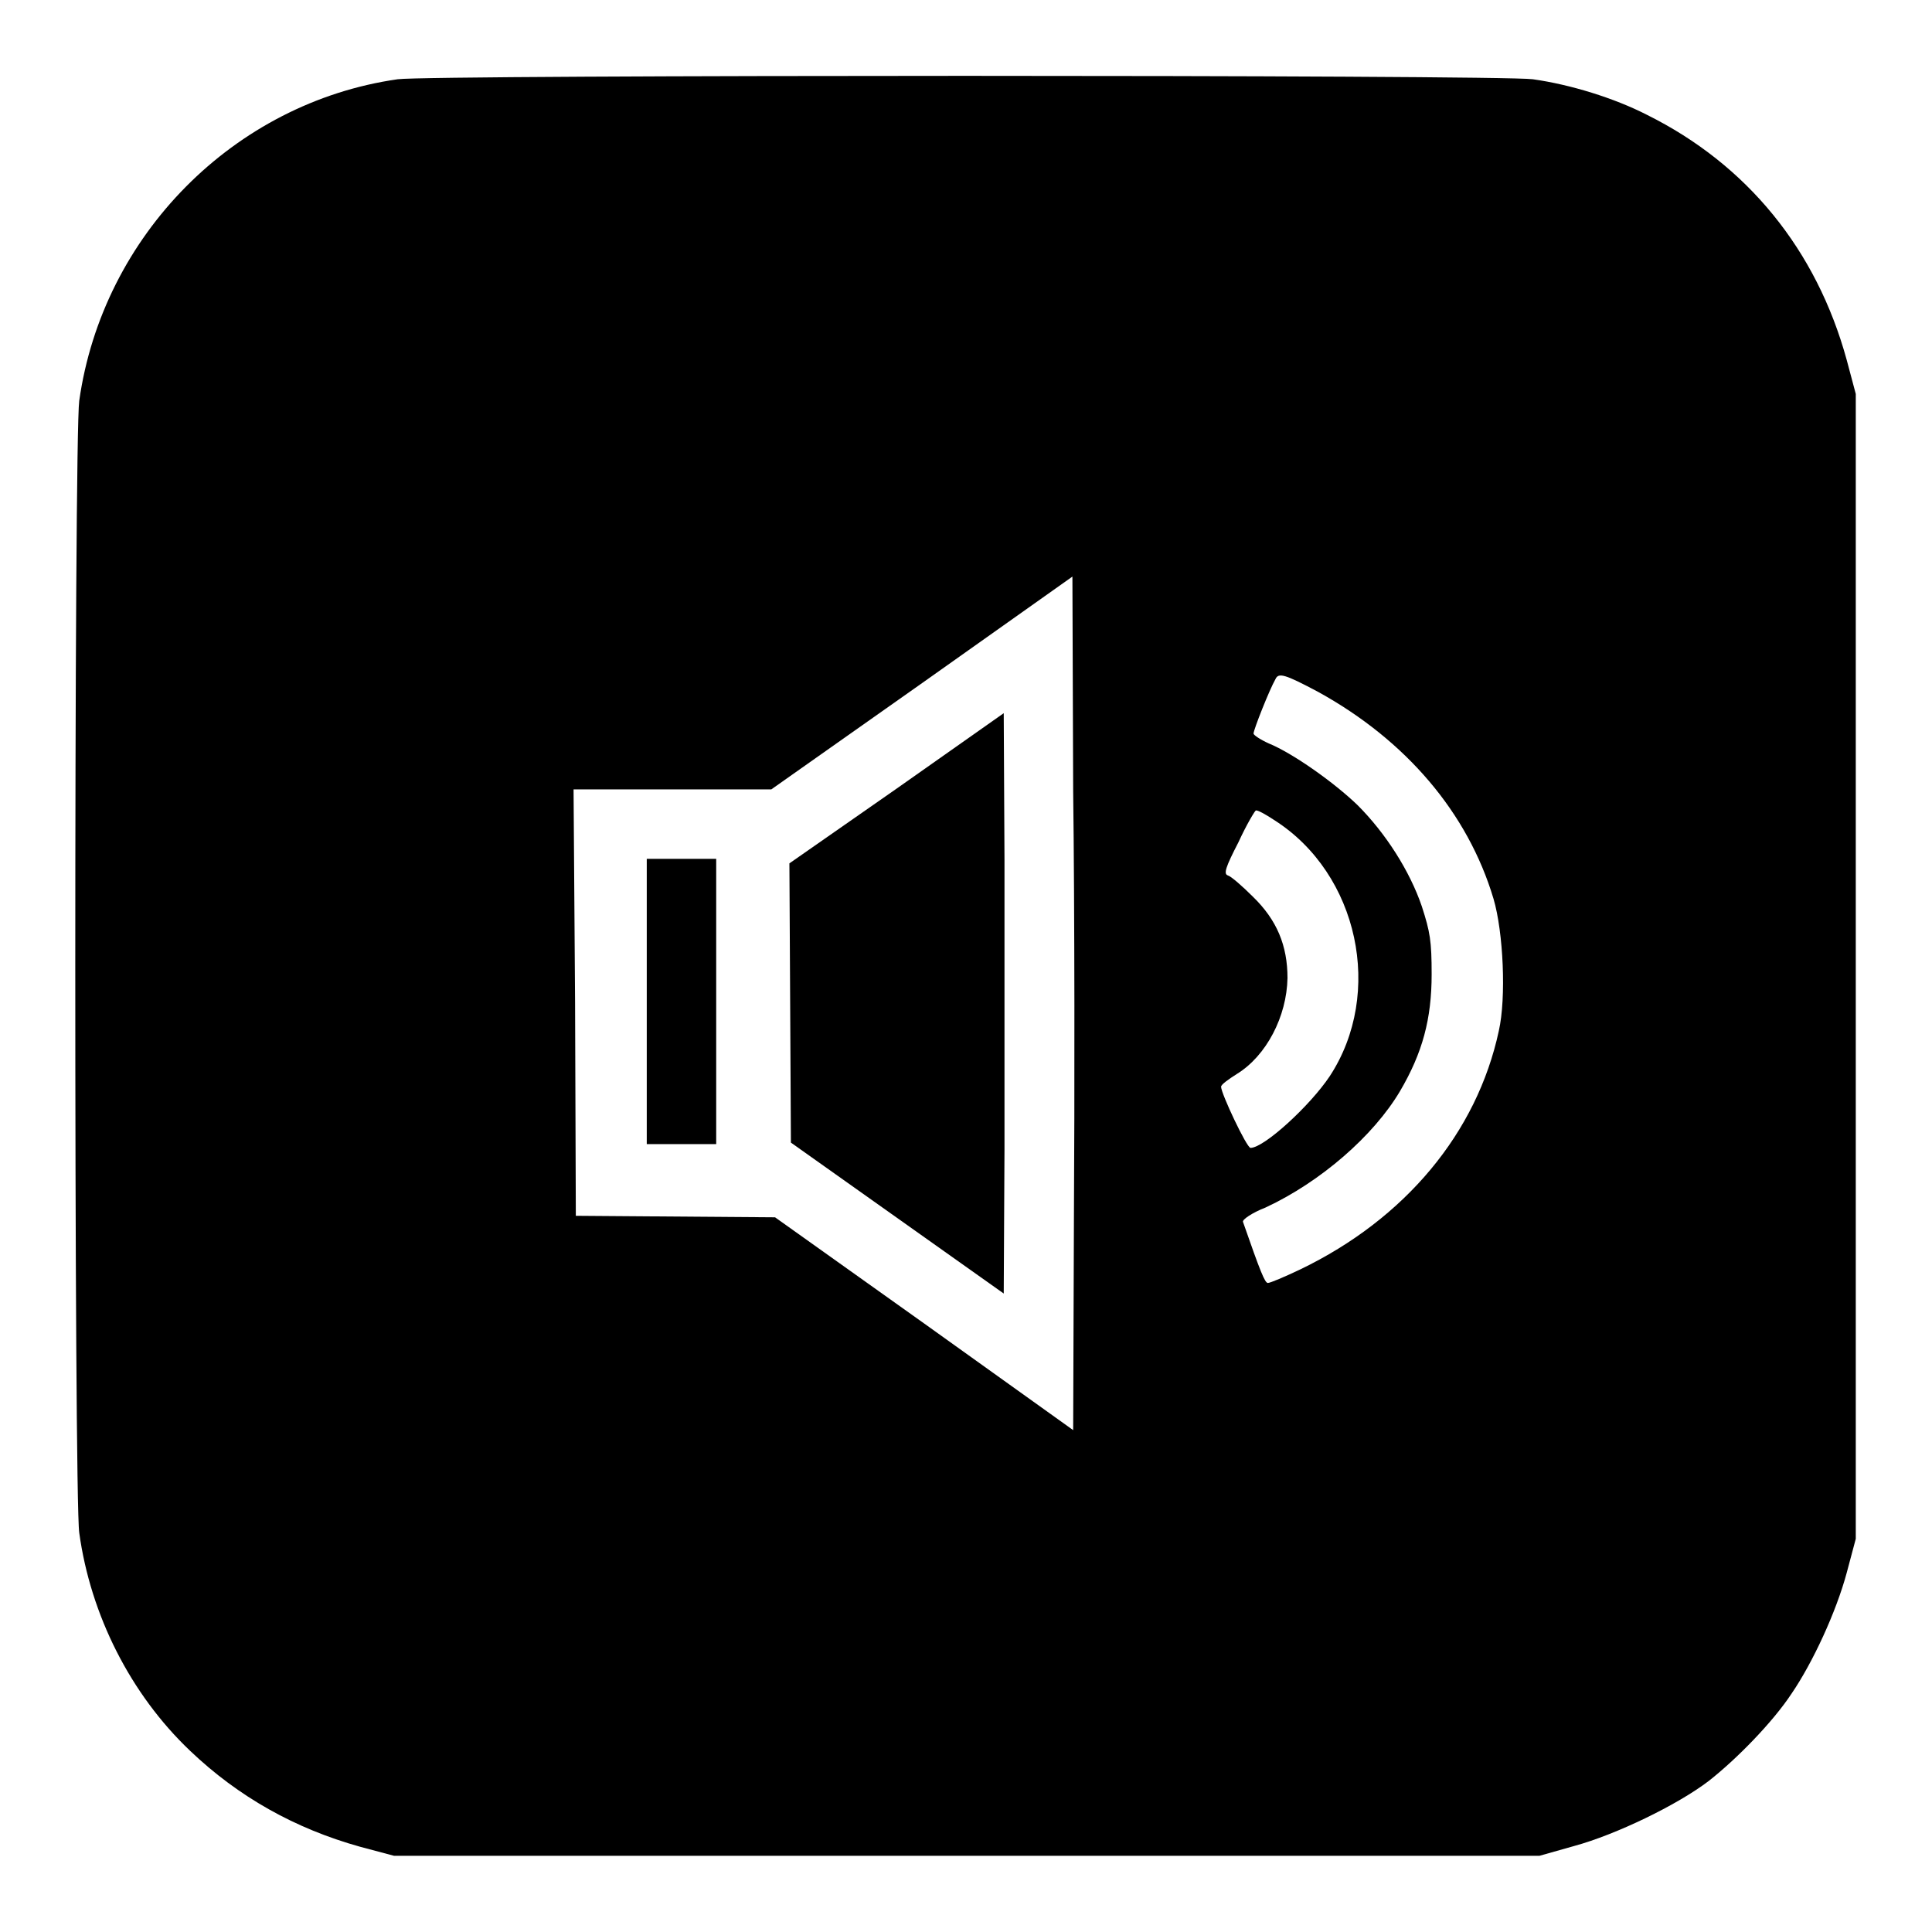
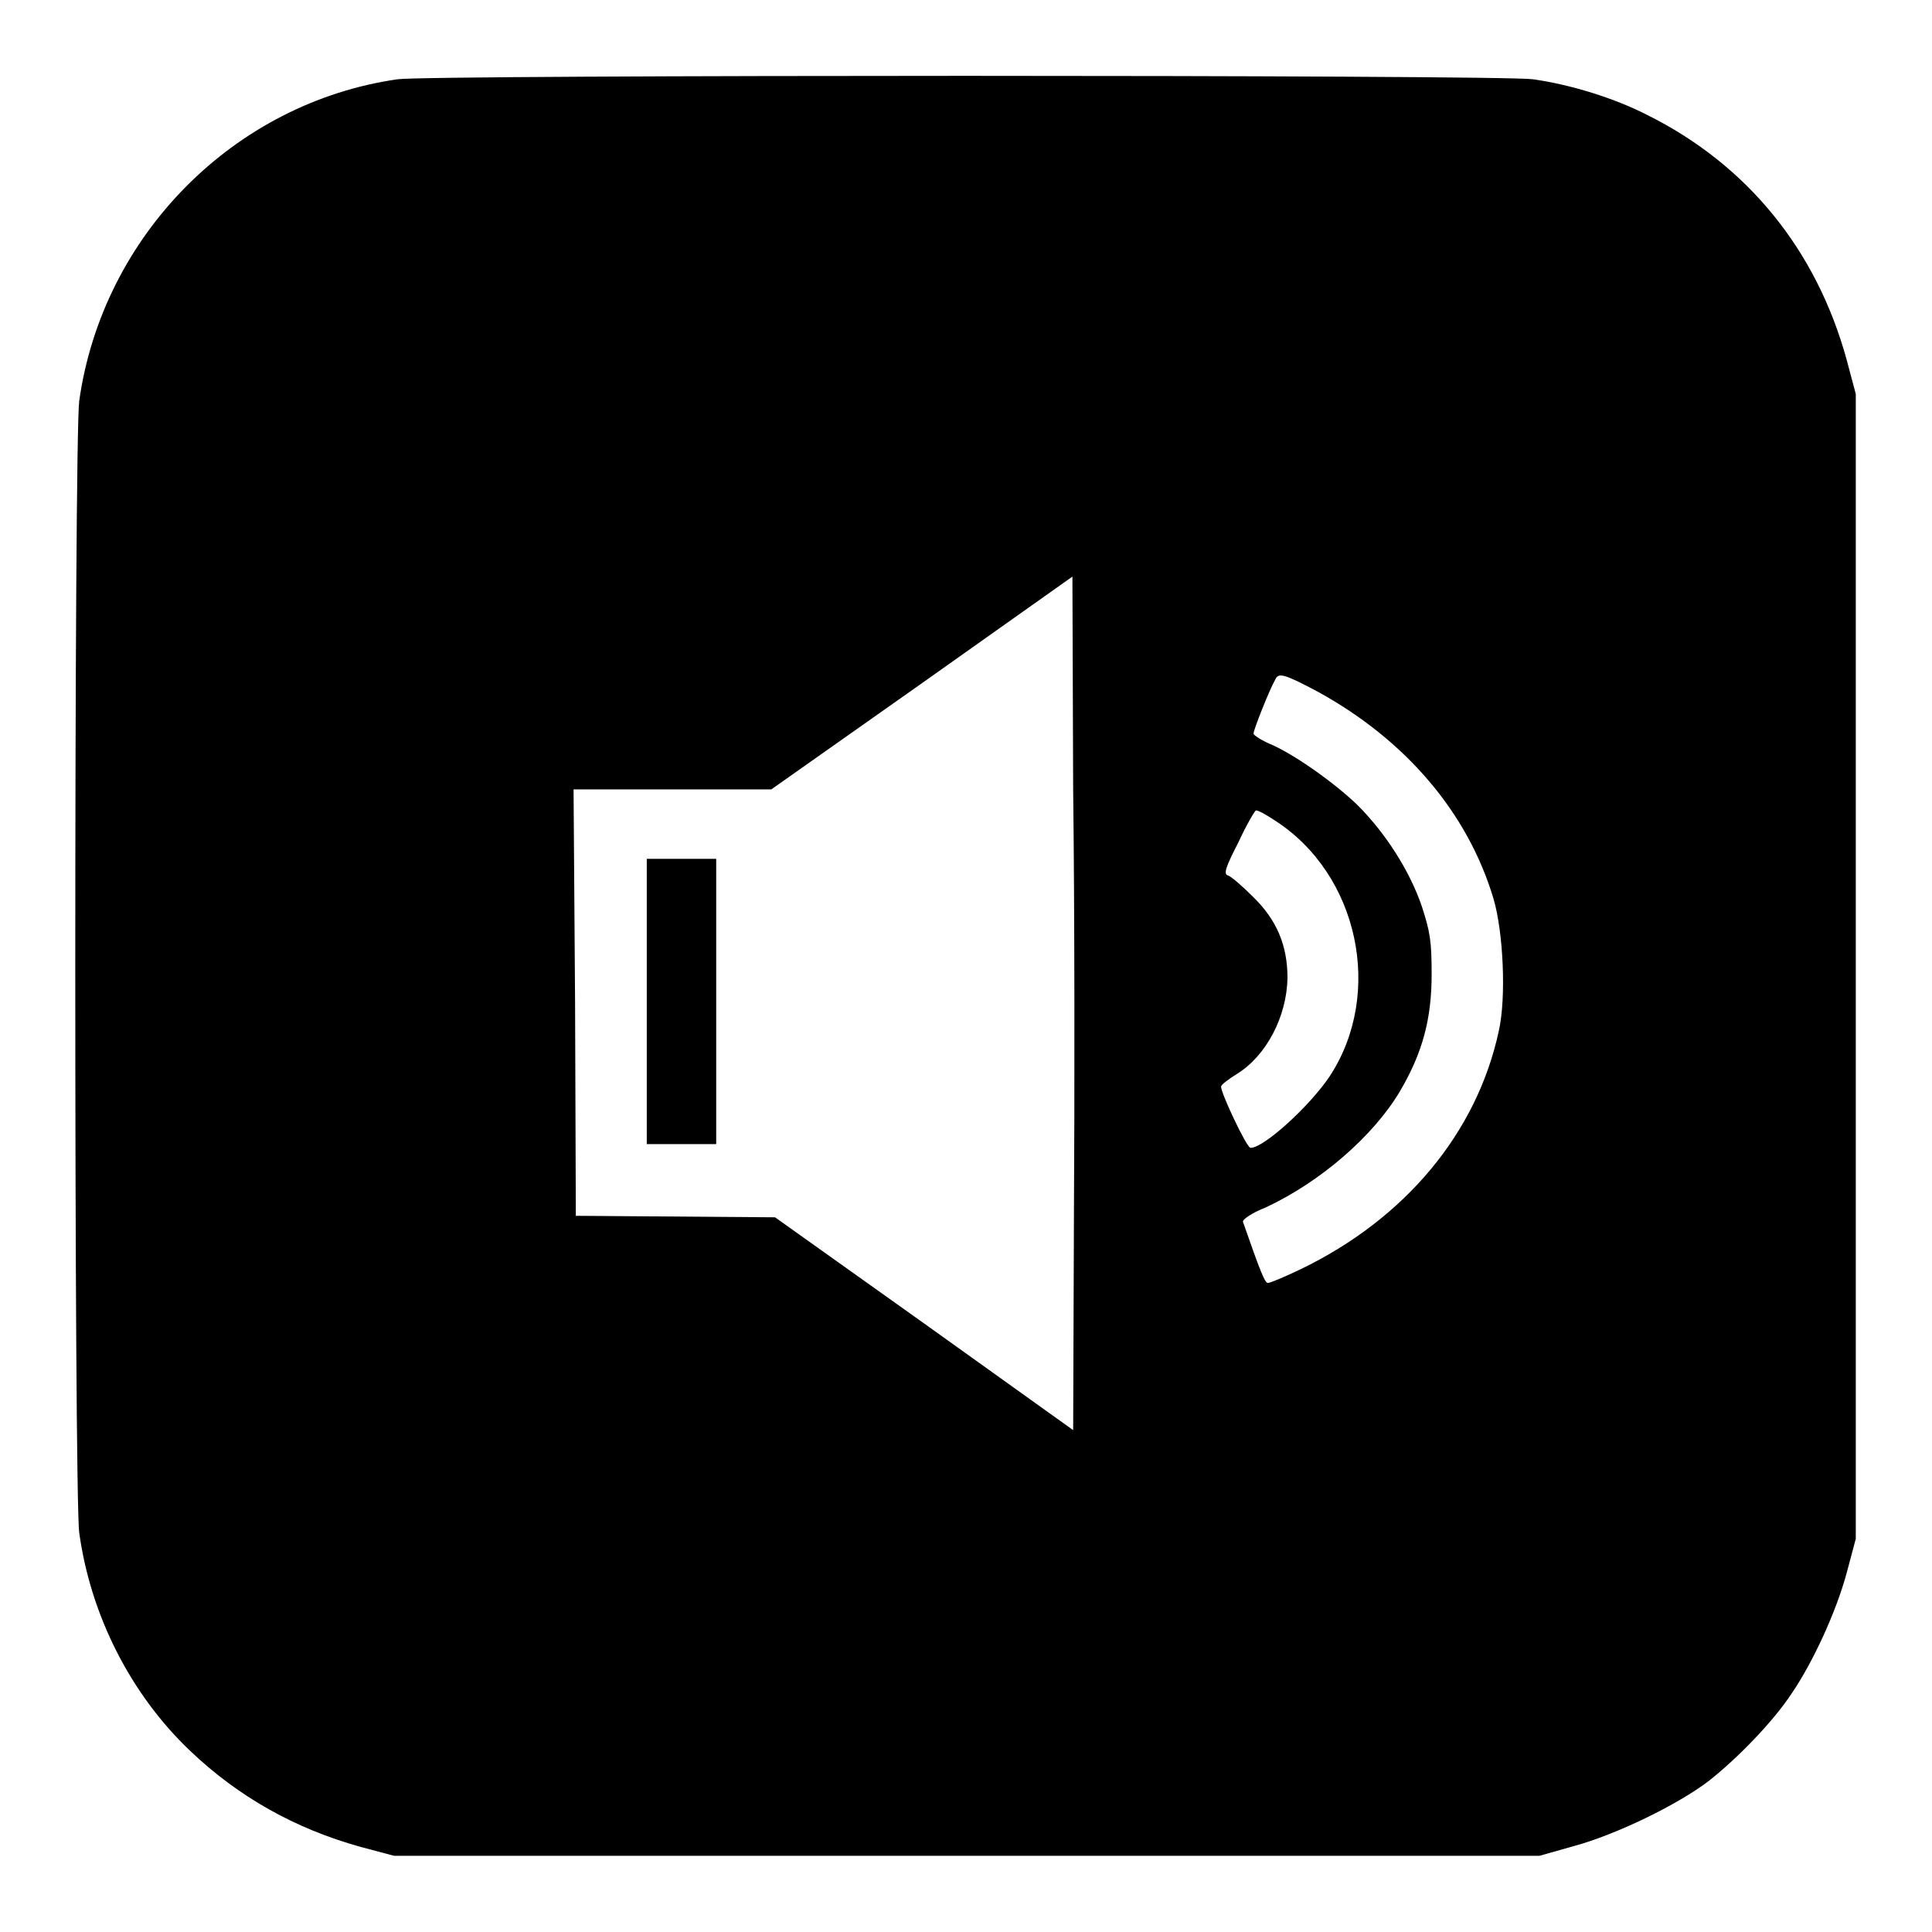
<svg xmlns="http://www.w3.org/2000/svg" version="1.1" x="0px" y="0px" viewBox="0 0 256 256" enable-background="new 0 0 256 256" xml:space="preserve">
  <g>
    <g>
      <g>
        <path fill="#000000" d="M52.7,10.5C31,13.6,13.6,31.2,10.5,53.1c-0.7,5-0.7,145.1,0,150C12,214,17.3,224.5,25.2,232c6.4,6.1,13.9,10.3,22.5,12.7l4.5,1.2h75.9H204l4.6-1.3c5.5-1.5,13.6-5.4,17.8-8.6c3.7-2.9,8.5-7.8,11-11.6c2.8-4.1,5.9-10.8,7.3-16l1.2-4.5v-75.9V52.2l-1.2-4.5c-4-14.6-13.2-25.9-26.5-32.5c-4.3-2.2-10.1-4-15.1-4.7C198.8,9.9,56.9,9.9,52.7,10.5z M142.3,161.4l-0.1,28.1l-19.7-14.1l-19.8-14.1l-13.2-0.1l-13.2-0.1l-0.1-28.3L76,104.6h13.1h13.1l20-14.1l19.9-14.1l0.1,28.4C142.4,120.4,142.4,145.9,142.3,161.4z M174.7,91.7c11.6,6.4,19.8,16,23.2,27.4c1.3,4.4,1.7,13.1,0.7,17.5c-2.9,13.5-12.4,24.9-26.3,31.6c-2.1,1-4,1.8-4.3,1.8c-0.4,0-1-1.5-3.3-8.1c-0.1-0.3,1.2-1.2,3-1.9c7.3-3.4,14.3-9.5,17.8-15.4c3-5.1,4.2-9.6,4.2-15.5c0-4.4-0.2-5.6-1.3-9c-1.6-4.7-4.8-9.7-8.5-13.4c-3.1-3-8.6-6.9-11.8-8.2c-1.1-0.5-2-1.1-2-1.3c0-0.5,2.1-5.8,2.9-7.2C169.4,89.1,170.2,89.3,174.7,91.7z M168.9,108.7c11.1,7.1,14.5,22.9,7.3,33.9c-2.6,3.9-8.7,9.5-10.5,9.5c-0.5,0-3.9-7.2-3.9-8.1c0-0.3,1-1,2.1-1.7c3.9-2.4,6.6-7.6,6.7-12.7c0-4.3-1.4-7.7-4.6-10.8c-1.4-1.4-2.9-2.7-3.3-2.8c-0.6-0.2-0.3-1.1,1.4-4.4c1.1-2.4,2.2-4.2,2.3-4.2C166.6,107.3,167.7,107.9,168.9,108.7z" />
-         <path fill="#000000" d="M118.8,104.5l-14.2,9.9l0.1,18.5l0.1,18.5l14.1,10l14.1,10l0.1-19.1c0-10.5,0-27.8,0-38.4L133,94.5L118.8,104.5z" />
        <path fill="#000000" d="M85.7,132.7v18.9h4.6h4.6v-18.9v-18.9h-4.6h-4.6L85.7,132.7L85.7,132.7z" />
      </g>
    </g>
  </g>
</svg>